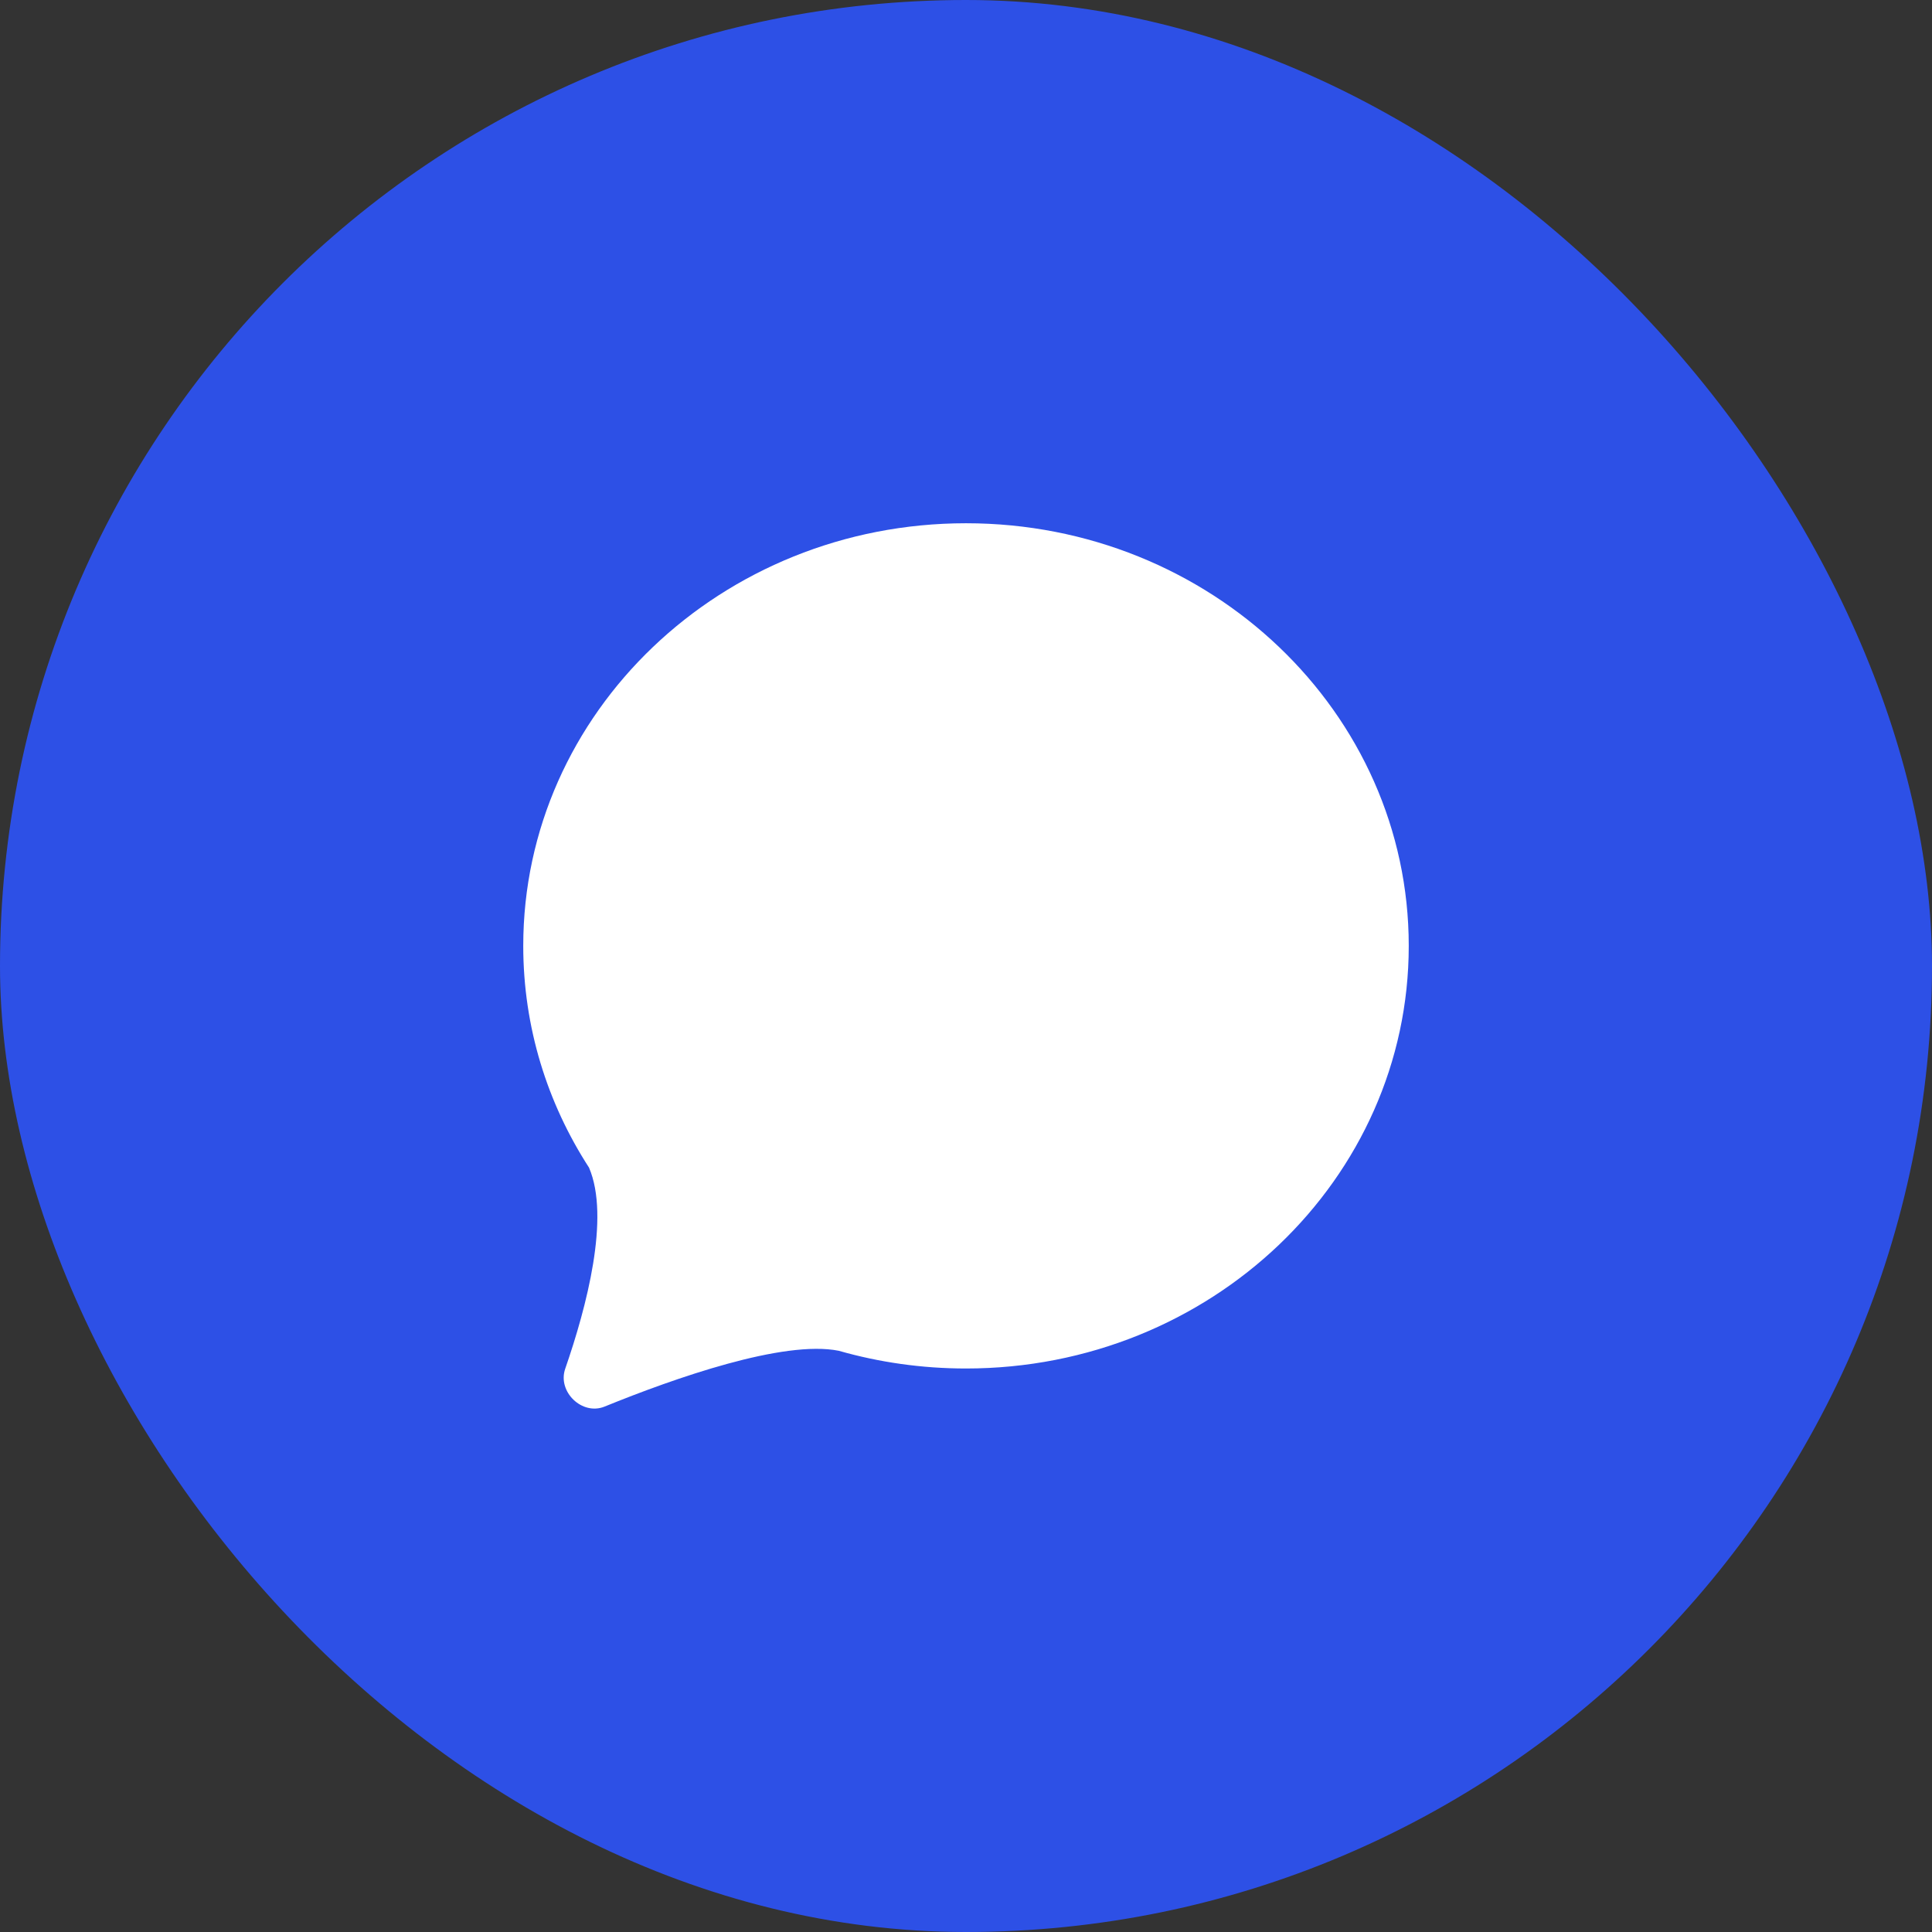
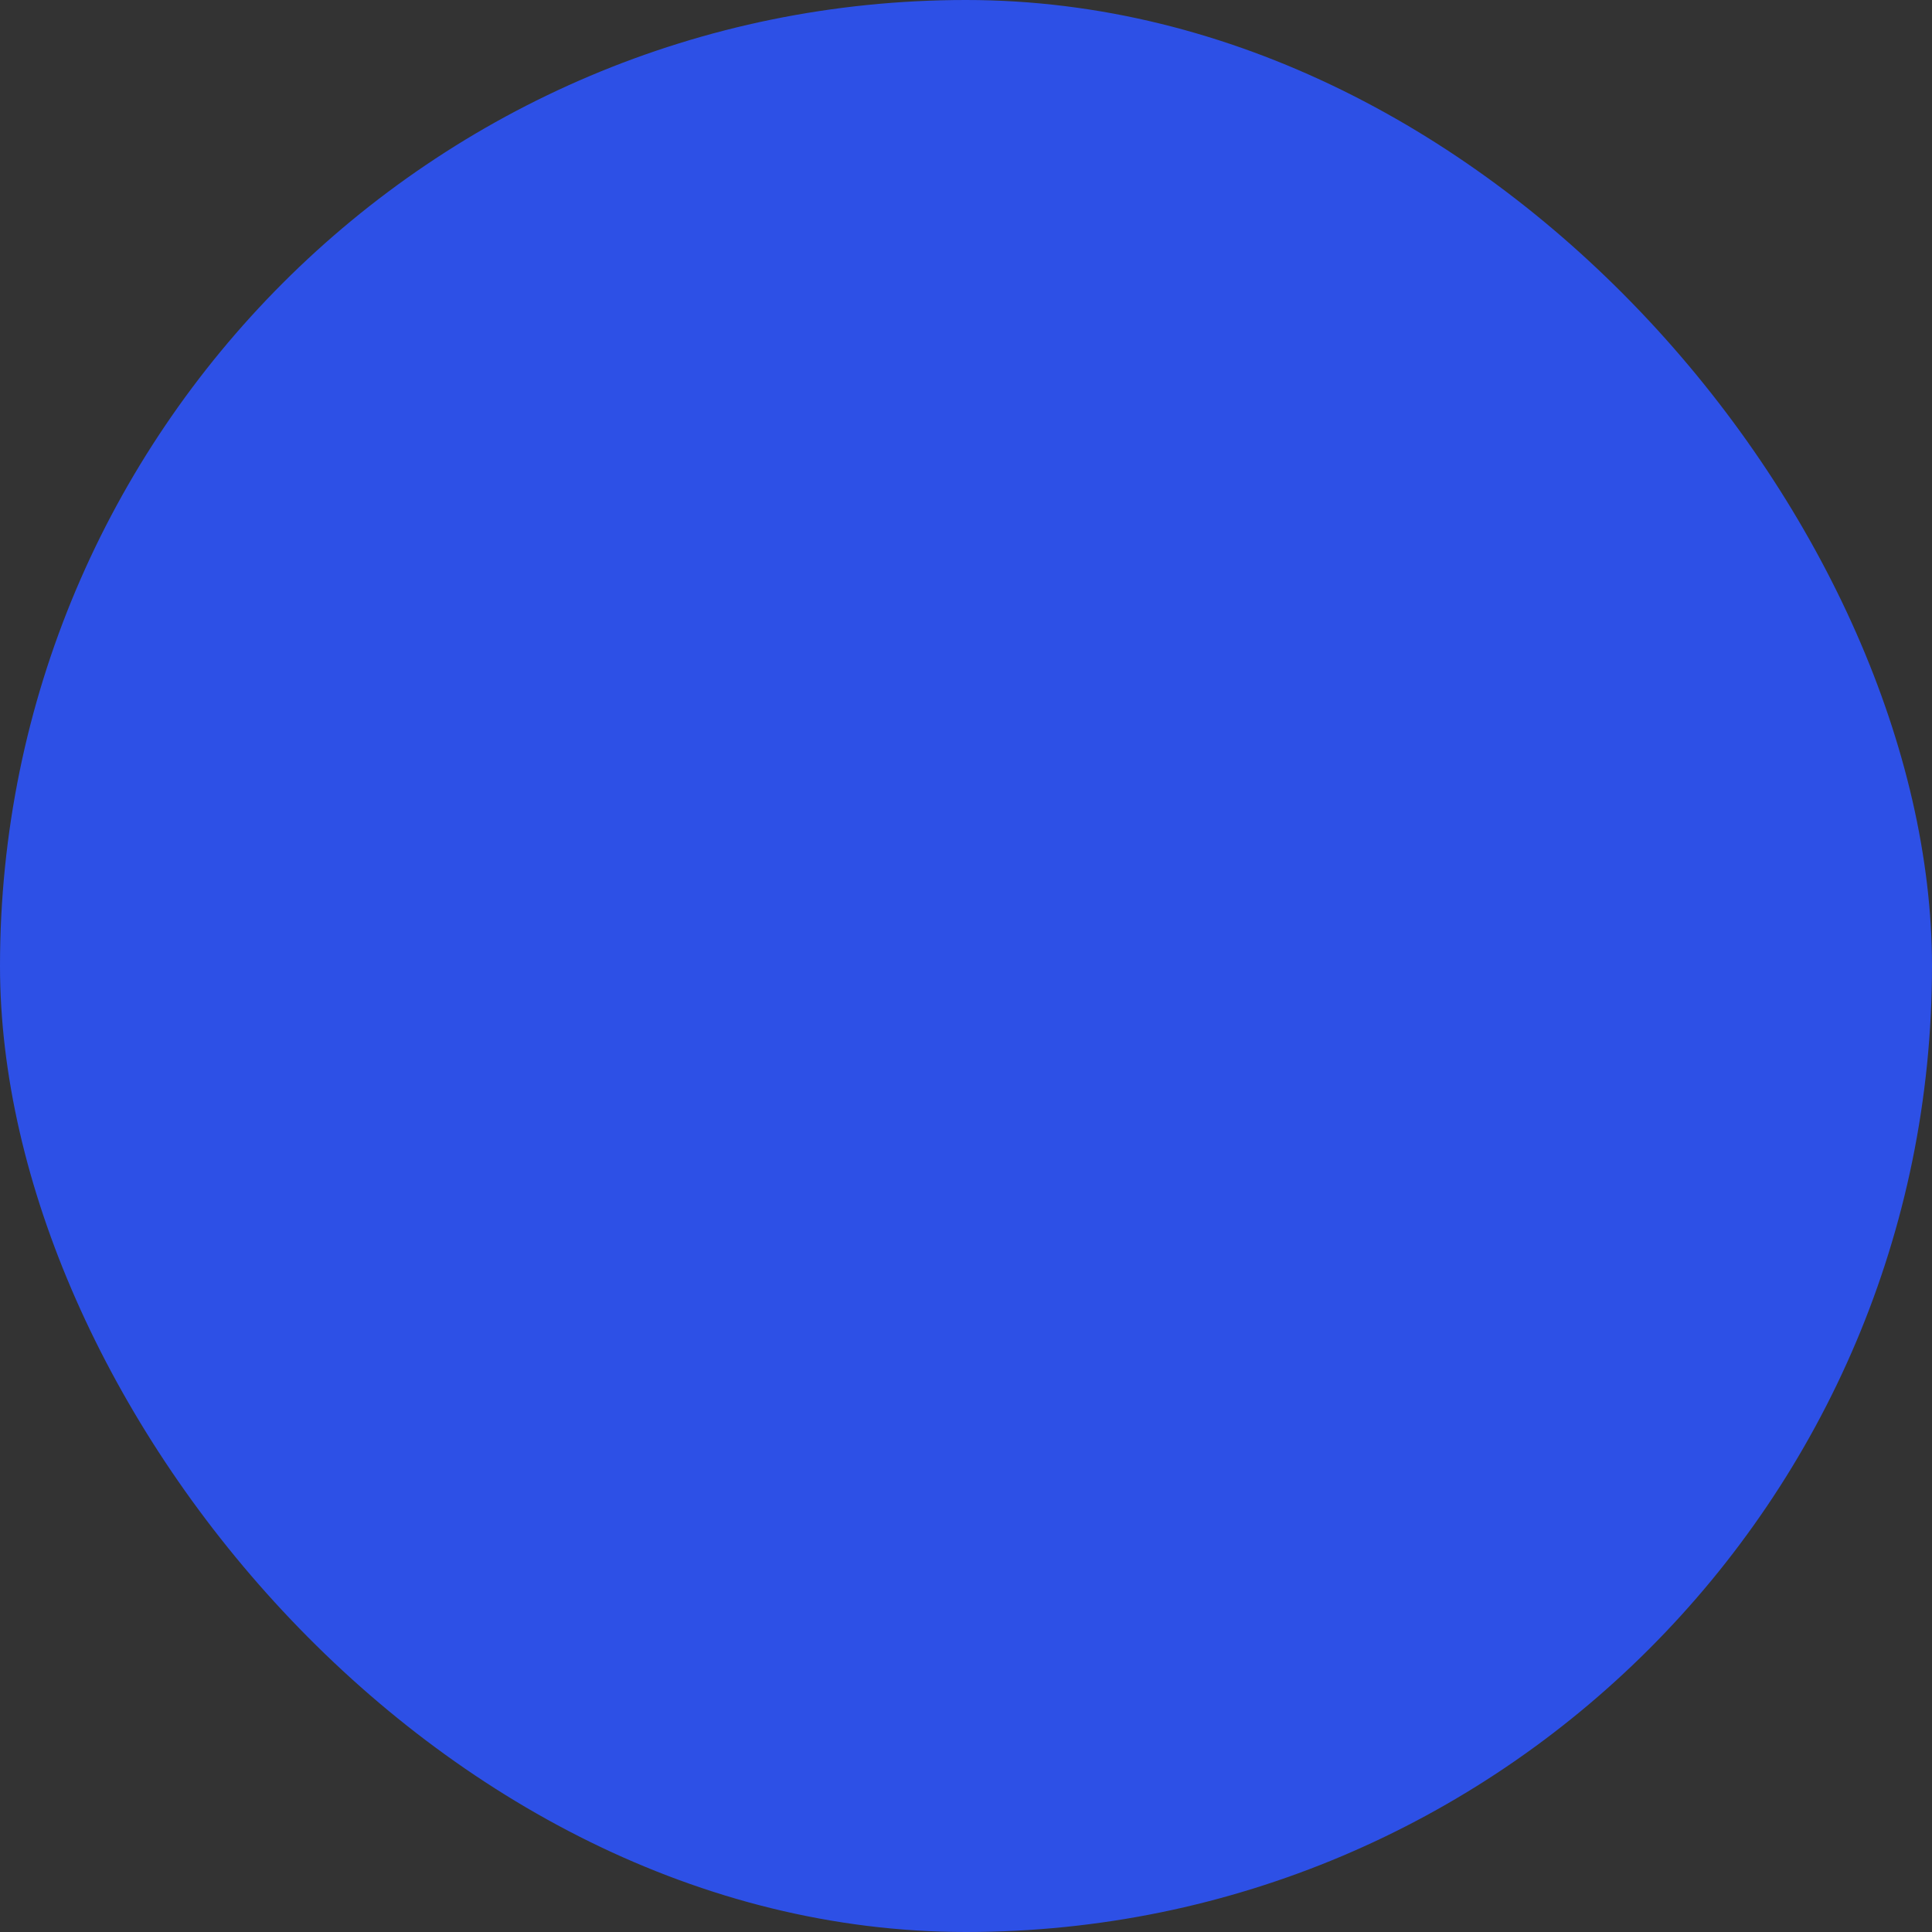
<svg xmlns="http://www.w3.org/2000/svg" width="48" height="48" viewBox="0 0 48 48" fill="none">
  <rect x="0" y="0" width="48" height="48" fill="#333333" stroke="none" />
  <rect width="48" height="48" rx="24" fill="#2D50E6" />
-   <path d="M24 34C30.075 34 35 29.299 35 23.5C35 17.701 30.075 13 24 13C17.925 13 13 17.701 13 23.5C13 25.52 13.598 27.408 14.634 29.009C15.163 30.243 14.574 32.472 14.043 34.005C13.844 34.576 14.461 35.174 15.021 34.946C16.765 34.237 19.469 33.285 20.84 33.56C21.841 33.846 22.902 34 24 34Z" fill="white" />
</svg>